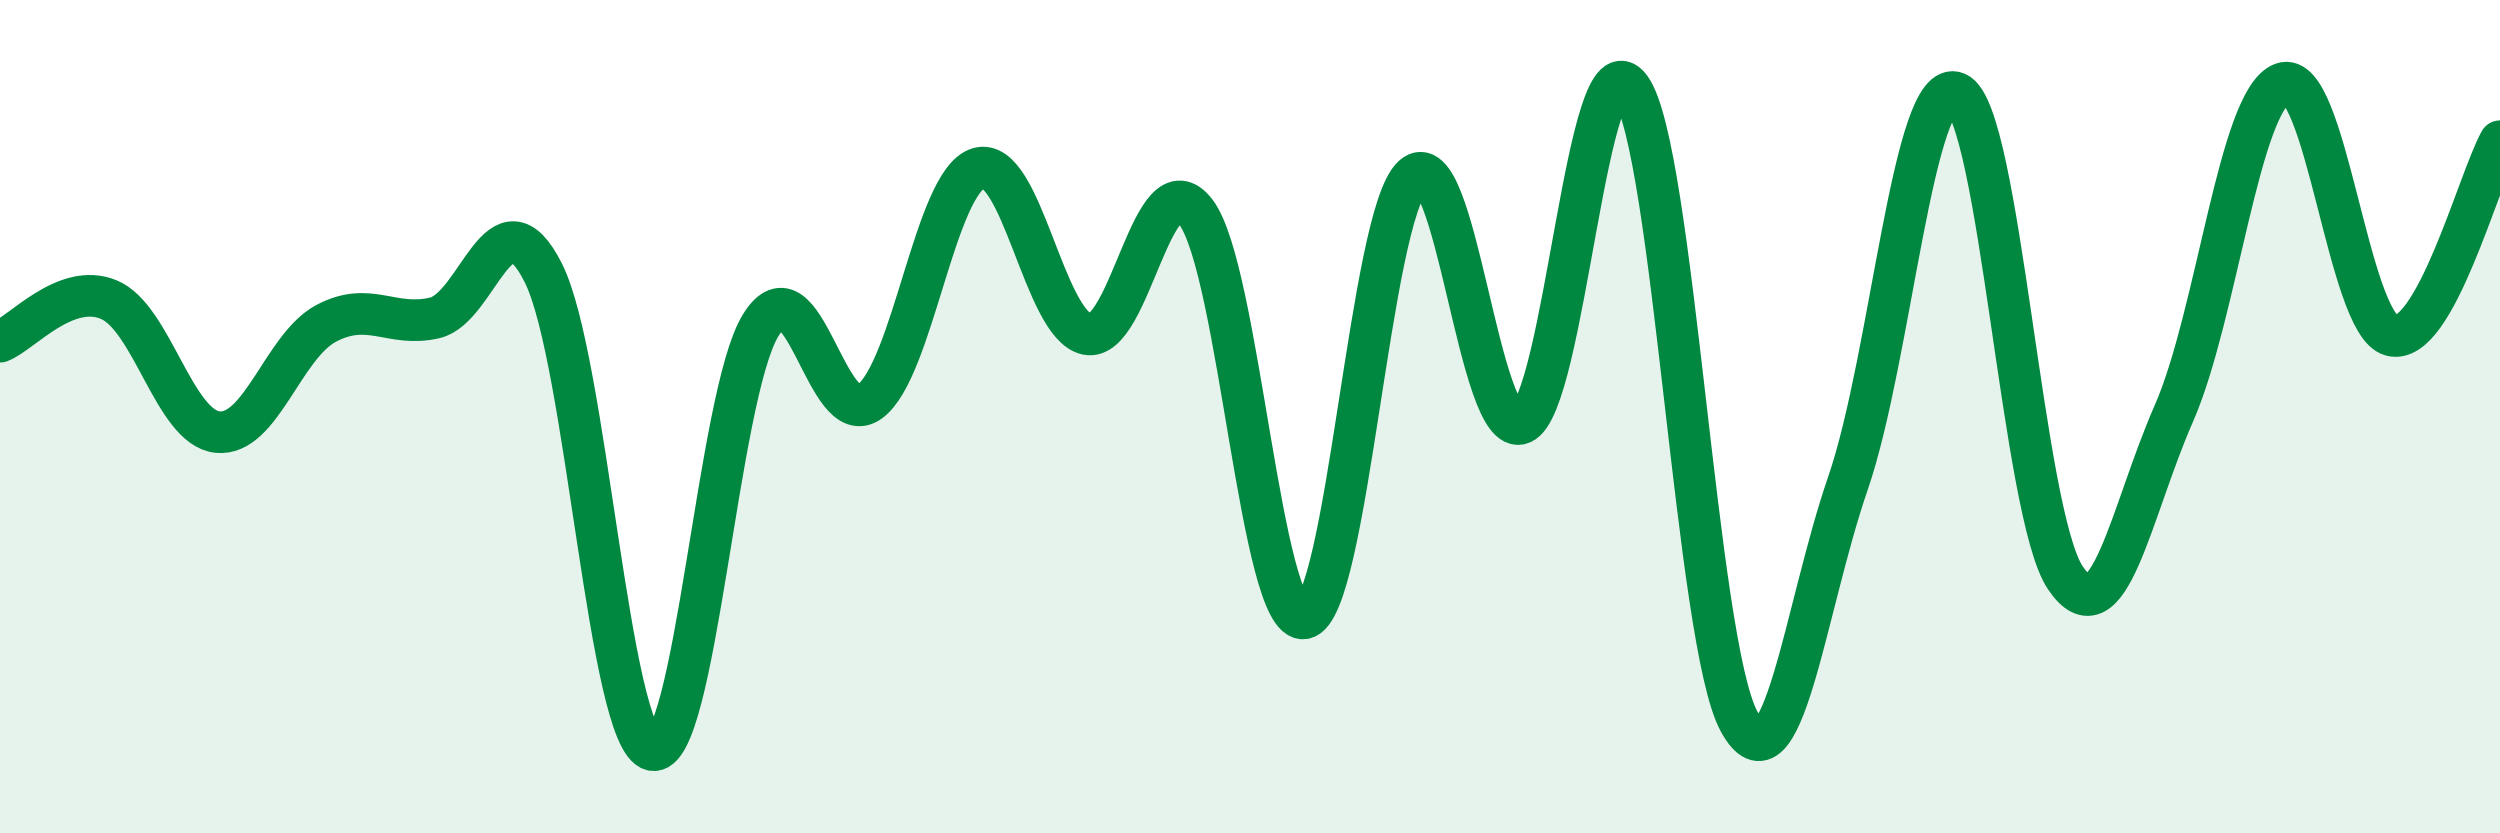
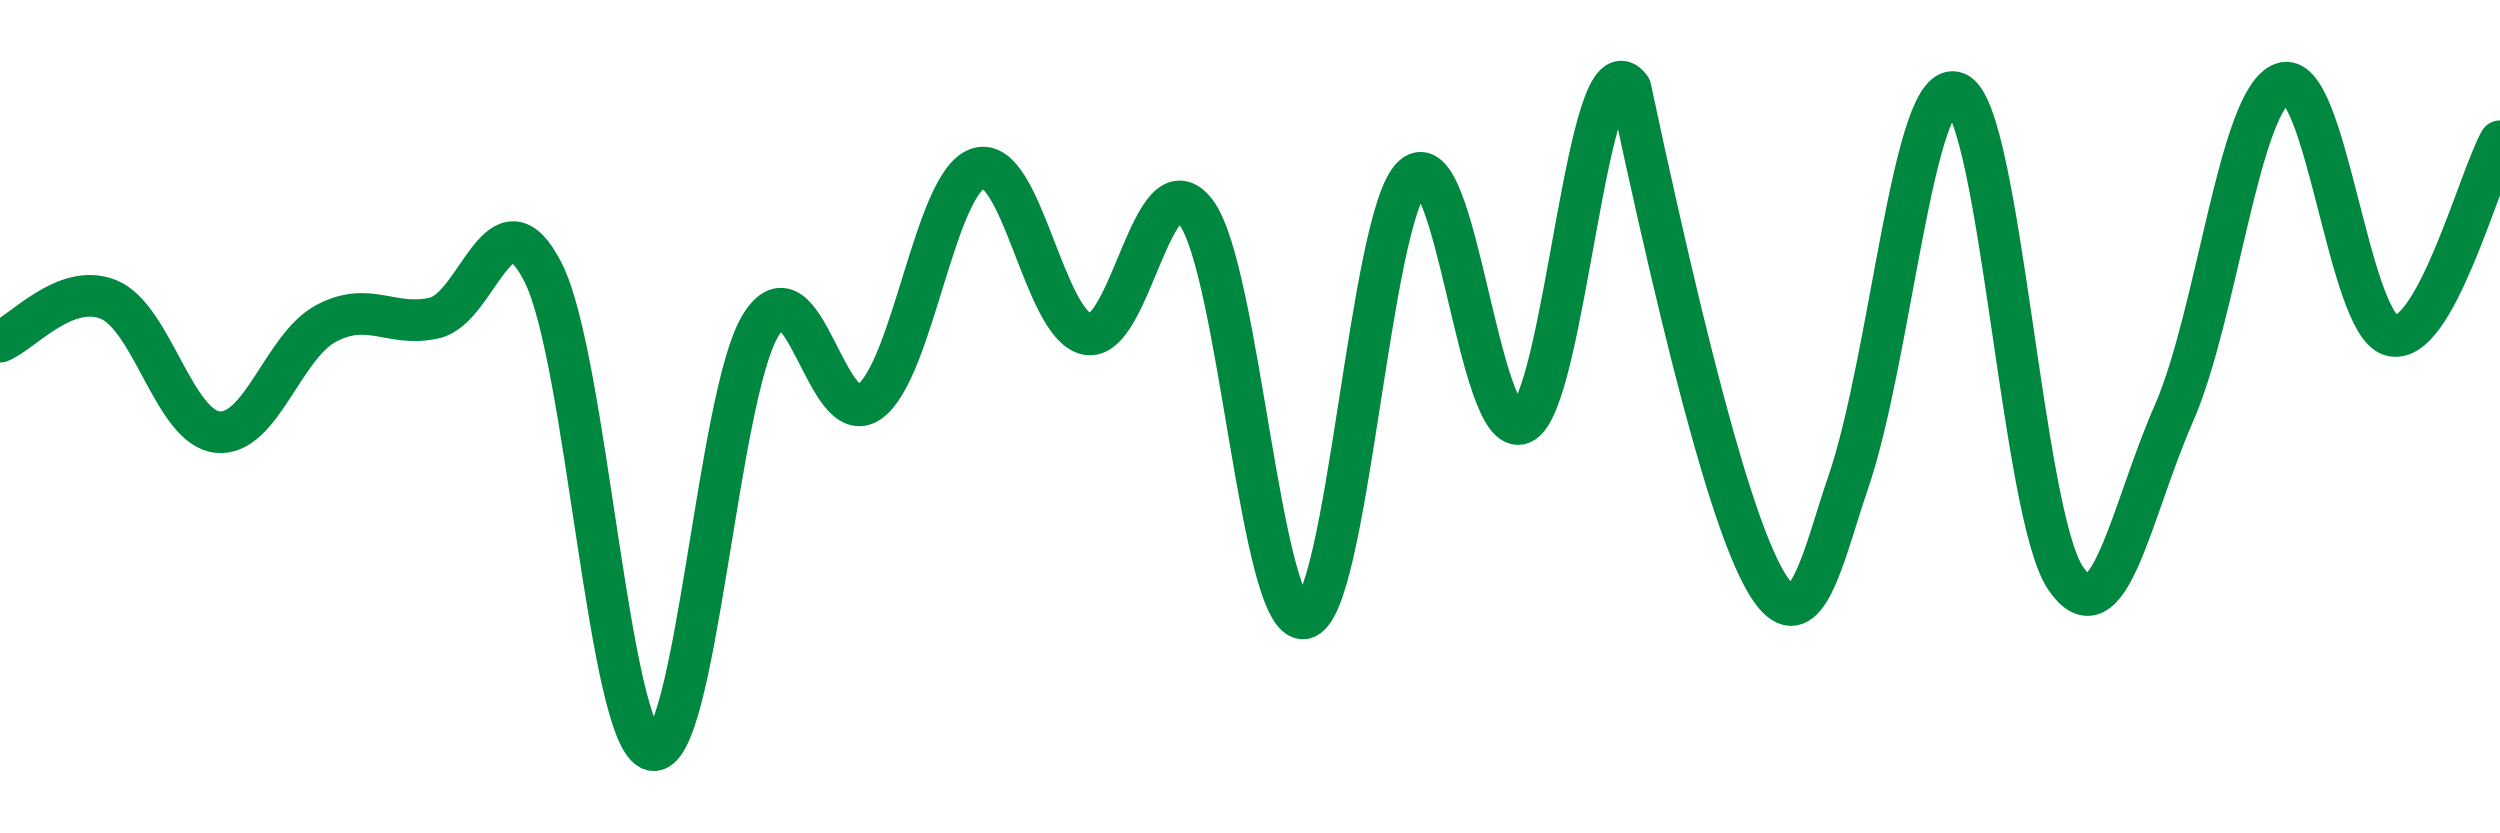
<svg xmlns="http://www.w3.org/2000/svg" width="60" height="20" viewBox="0 0 60 20">
-   <path d="M 0,8.2 C 0.52,8 1.57,6.76 2.61,7.19 C 3.65,7.62 4.18,10.26 5.22,10.37 C 6.26,10.48 6.79,8.31 7.83,7.76 C 8.87,7.21 9.39,7.87 10.43,7.63 C 11.47,7.39 12,4.48 13.04,6.55 C 14.08,8.62 14.61,17.75 15.65,18 C 16.69,18.25 17.22,9.47 18.26,7.8 C 19.3,6.13 19.83,10.39 20.87,9.64 C 21.91,8.89 22.44,4.36 23.48,4.04 C 24.52,3.72 25.05,7.81 26.09,8.02 C 27.13,8.23 27.66,3.73 28.7,5.09 C 29.74,6.45 30.26,15.01 31.3,14.84 C 32.34,14.67 32.87,5.17 33.91,4.23 C 34.95,3.29 35.48,10.58 36.52,10.16 C 37.56,9.74 38.09,0.68 39.13,2.11 C 40.17,3.54 40.7,15.42 41.74,17.32 C 42.78,19.22 43.31,14.62 44.35,11.6 C 45.39,8.58 45.92,1.78 46.96,2.23 C 48,2.68 48.53,12.33 49.57,13.87 C 50.61,15.41 51.13,12.3 52.17,9.93 C 53.21,7.56 53.74,2.38 54.78,2 C 55.82,1.62 56.35,7.77 57.39,8.05 C 58.43,8.33 59.48,4.32 60,3.39L60 20L0 20Z" fill="#008740" opacity="0.1" stroke-linecap="round" stroke-linejoin="round" />
-   <path d="M 0,8.2 C 0.52,8 1.57,6.76 2.61,7.19 C 3.65,7.62 4.18,10.26 5.22,10.37 C 6.26,10.48 6.79,8.31 7.83,7.76 C 8.87,7.21 9.39,7.87 10.43,7.63 C 11.47,7.39 12,4.48 13.04,6.55 C 14.08,8.62 14.61,17.75 15.65,18 C 16.69,18.25 17.22,9.47 18.26,7.8 C 19.3,6.13 19.83,10.39 20.87,9.64 C 21.91,8.89 22.44,4.36 23.48,4.04 C 24.52,3.72 25.05,7.81 26.09,8.02 C 27.13,8.23 27.66,3.73 28.7,5.09 C 29.74,6.45 30.26,15.01 31.3,14.84 C 32.34,14.67 32.87,5.17 33.91,4.23 C 34.95,3.29 35.48,10.58 36.52,10.16 C 37.56,9.74 38.09,0.68 39.13,2.11 C 40.17,3.54 40.7,15.42 41.74,17.32 C 42.78,19.22 43.31,14.62 44.35,11.6 C 45.39,8.58 45.92,1.78 46.96,2.23 C 48,2.68 48.53,12.33 49.57,13.87 C 50.61,15.41 51.13,12.3 52.17,9.93 C 53.21,7.56 53.74,2.38 54.78,2 C 55.82,1.62 56.35,7.77 57.39,8.05 C 58.43,8.33 59.48,4.32 60,3.39" stroke="#008740" stroke-width="1" fill="none" stroke-linecap="round" stroke-linejoin="round" />
+   <path d="M 0,8.2 C 0.52,8 1.57,6.76 2.61,7.19 C 3.65,7.62 4.18,10.26 5.22,10.37 C 6.26,10.48 6.79,8.31 7.83,7.76 C 8.87,7.21 9.39,7.87 10.43,7.63 C 11.47,7.39 12,4.48 13.04,6.55 C 14.08,8.62 14.61,17.75 15.65,18 C 16.69,18.25 17.22,9.47 18.26,7.8 C 19.3,6.13 19.83,10.39 20.87,9.64 C 21.91,8.89 22.44,4.36 23.48,4.04 C 24.52,3.72 25.05,7.81 26.09,8.02 C 27.13,8.23 27.66,3.73 28.7,5.09 C 29.74,6.45 30.26,15.01 31.3,14.84 C 32.34,14.67 32.87,5.17 33.91,4.23 C 34.95,3.29 35.48,10.58 36.52,10.16 C 37.56,9.74 38.09,0.68 39.13,2.11 C 42.78,19.22 43.31,14.62 44.35,11.6 C 45.39,8.58 45.92,1.78 46.96,2.23 C 48,2.68 48.53,12.33 49.57,13.87 C 50.61,15.41 51.13,12.3 52.17,9.93 C 53.21,7.56 53.74,2.38 54.78,2 C 55.82,1.62 56.35,7.77 57.39,8.05 C 58.43,8.33 59.48,4.32 60,3.39" stroke="#008740" stroke-width="1" fill="none" stroke-linecap="round" stroke-linejoin="round" />
</svg>